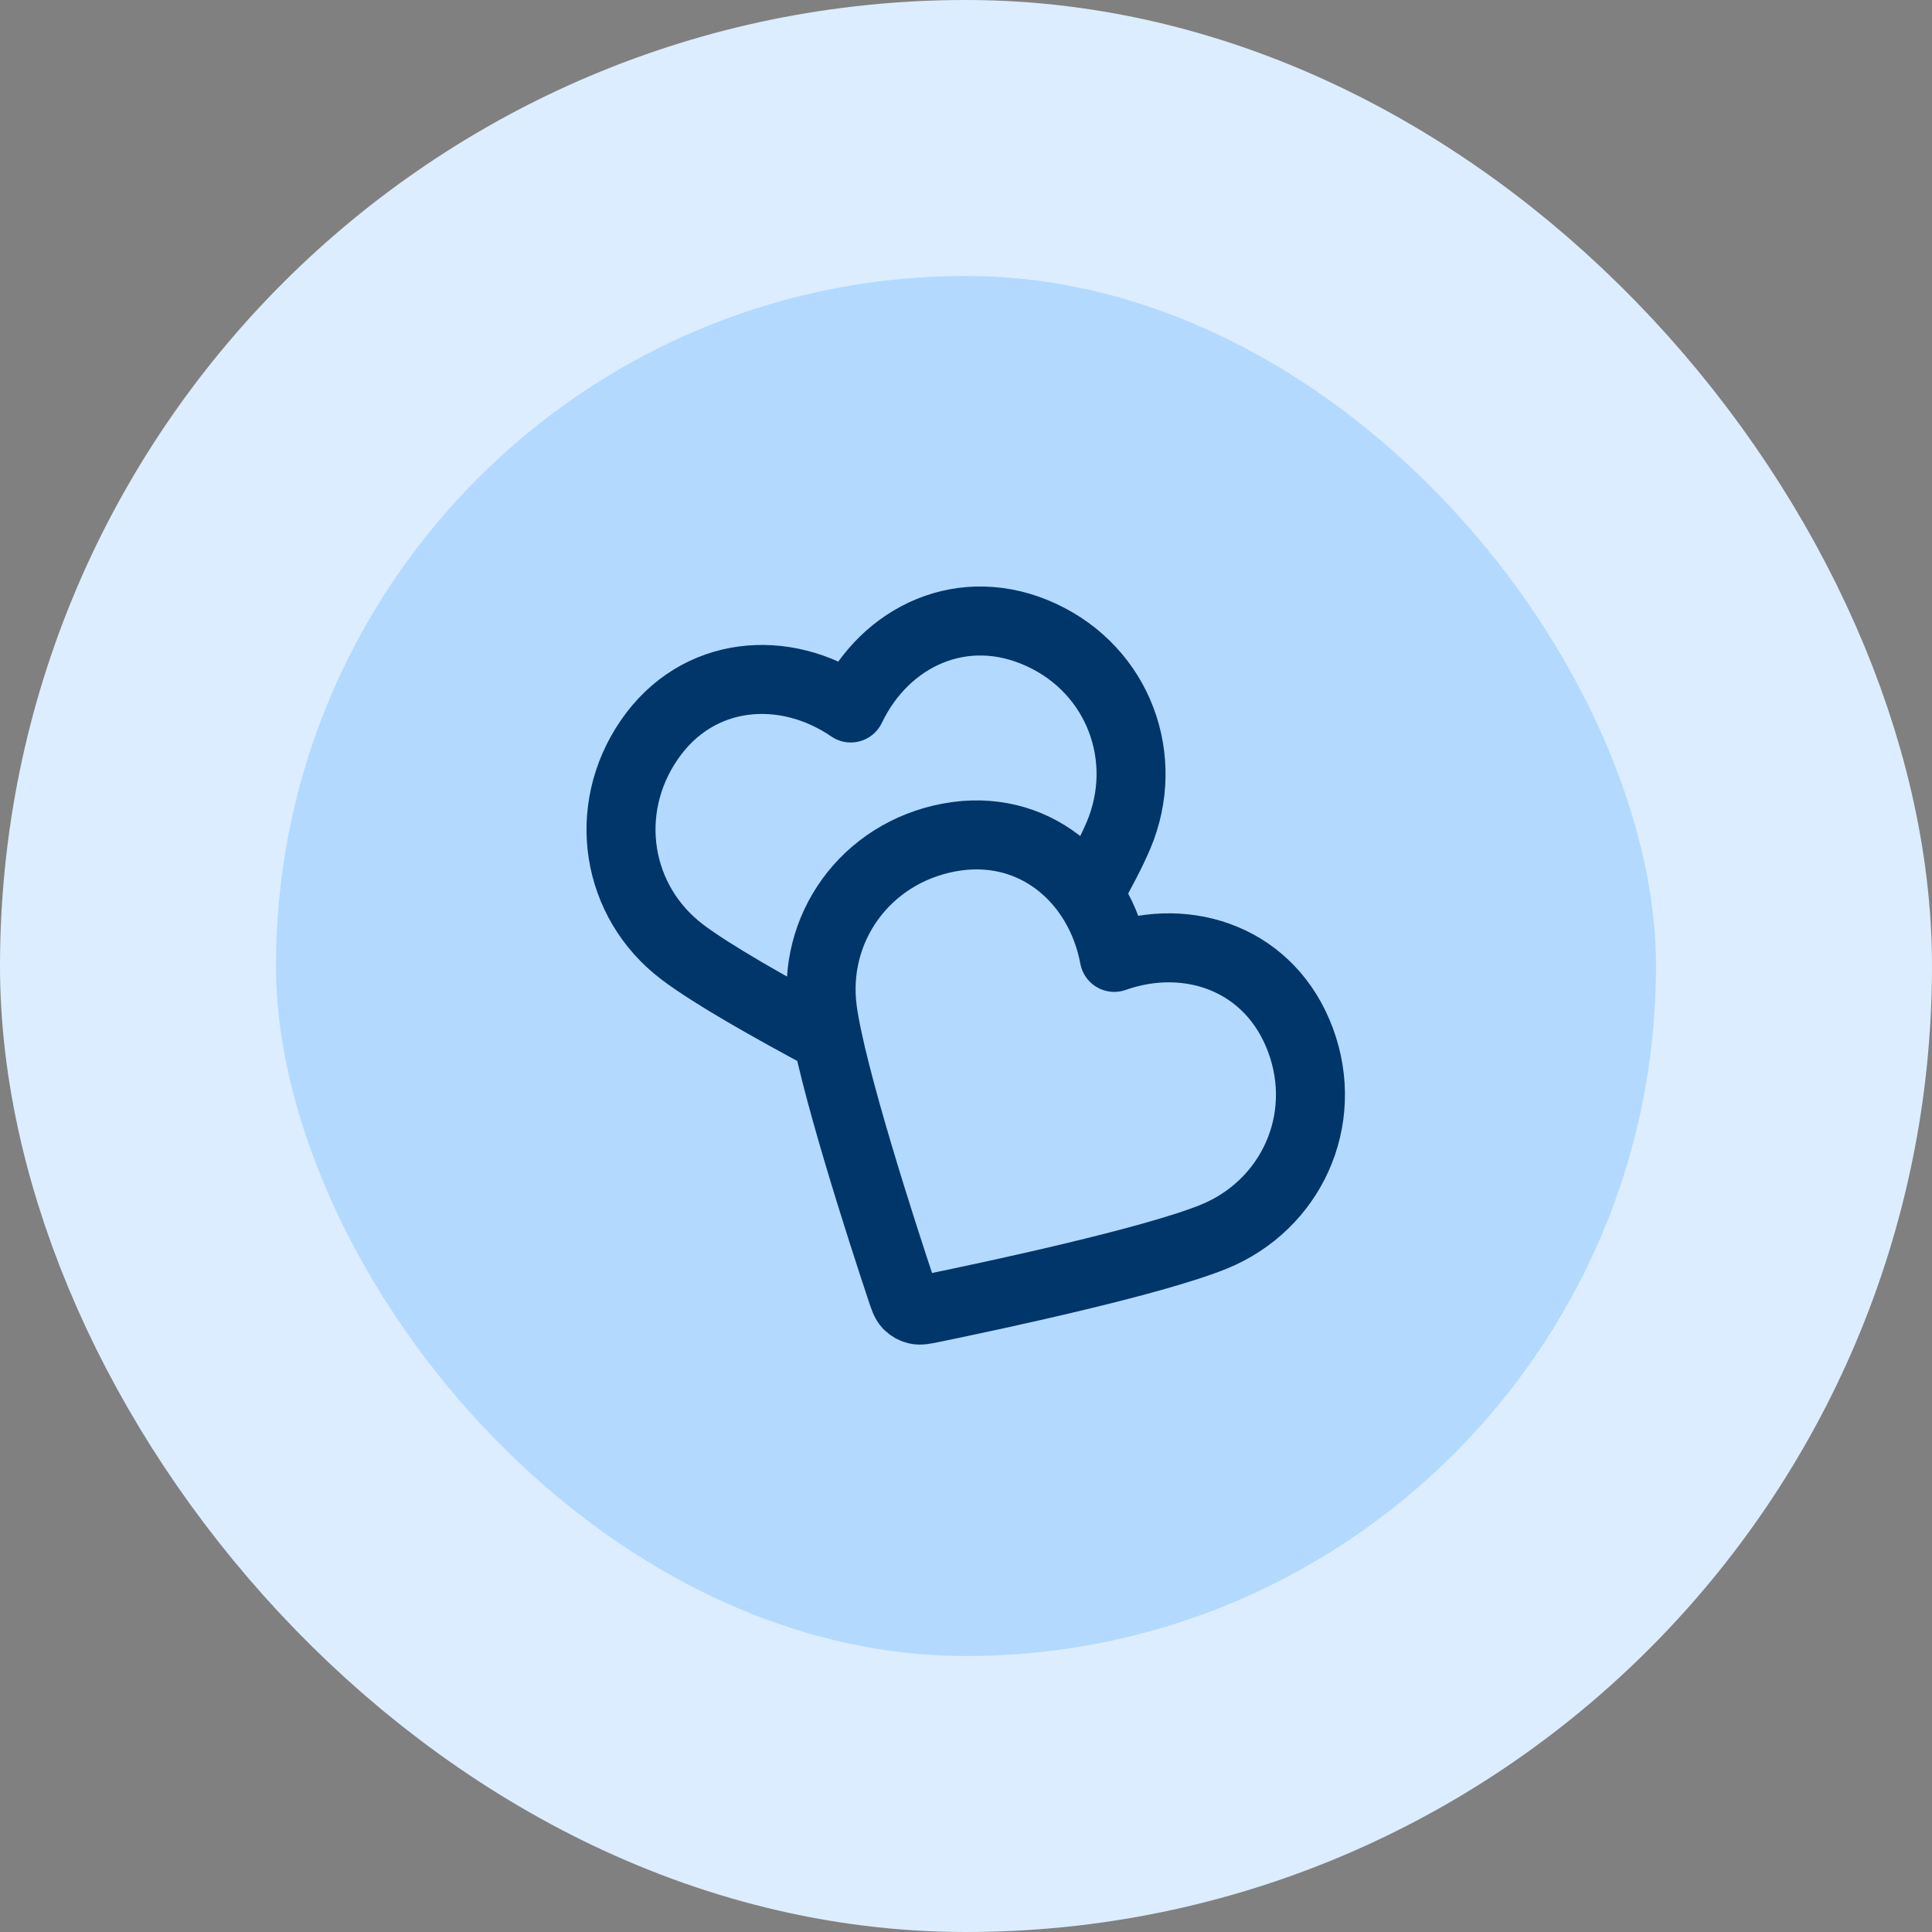
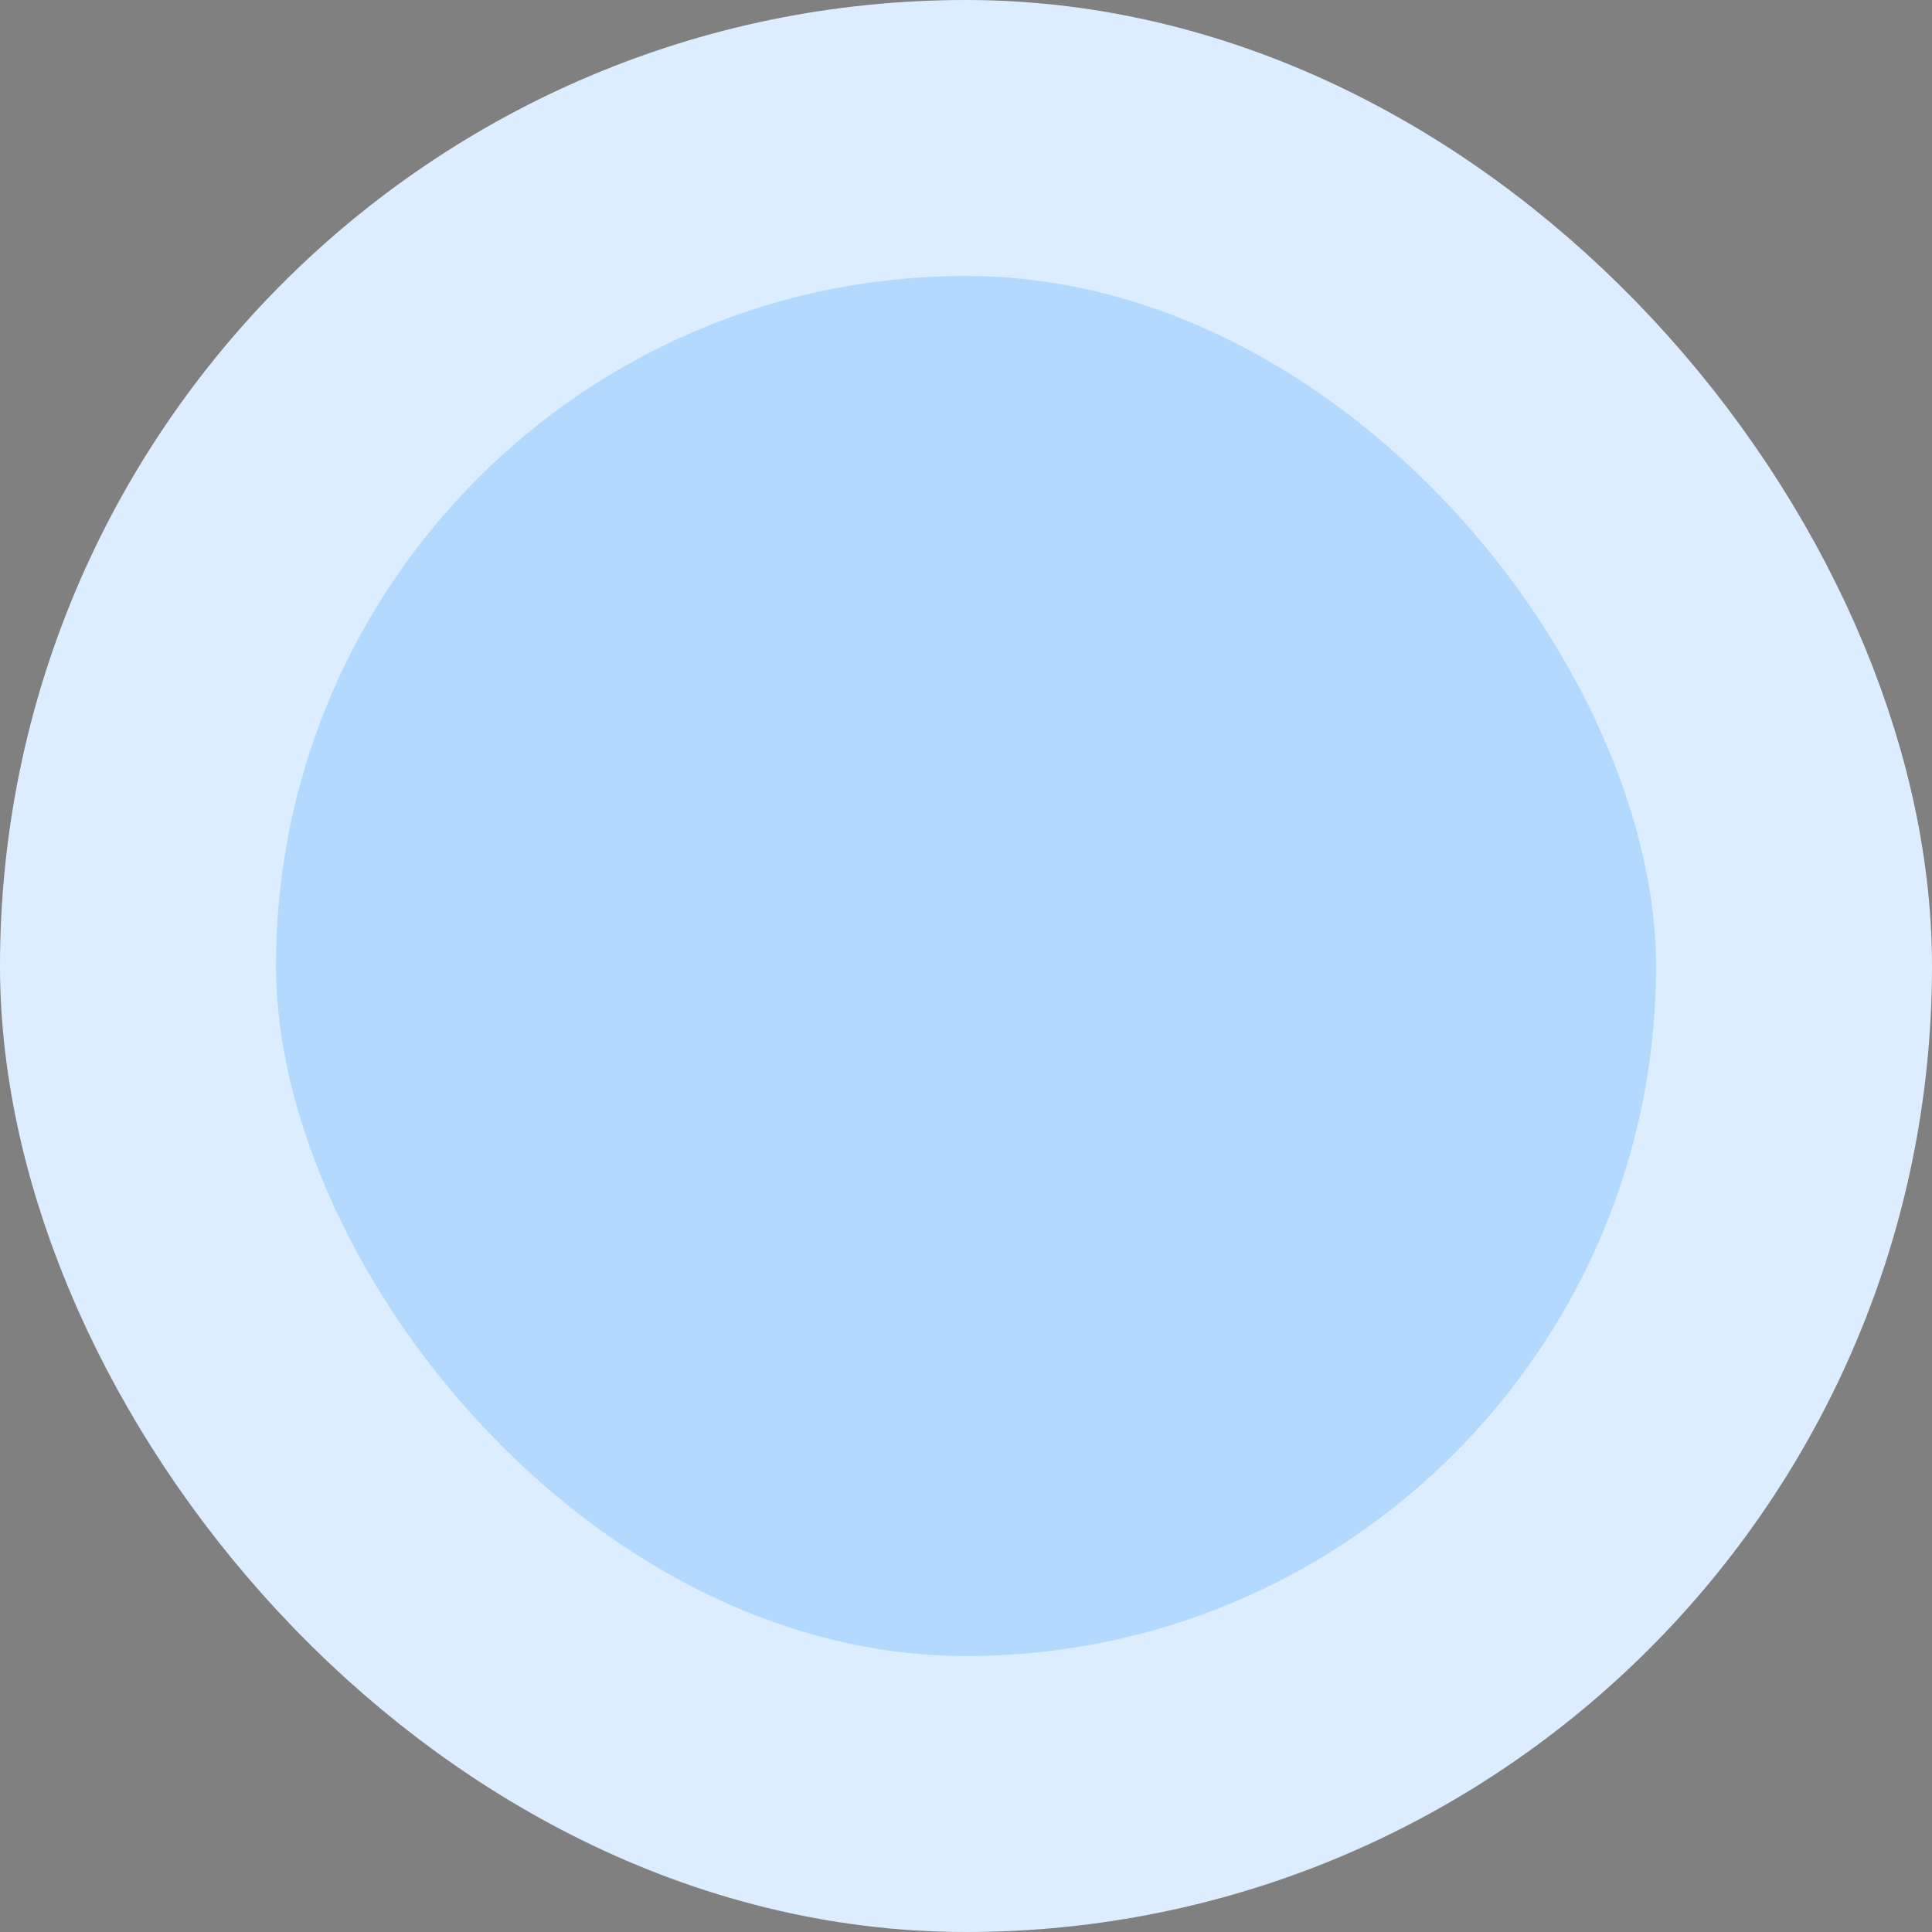
<svg xmlns="http://www.w3.org/2000/svg" width="56" height="56" viewBox="0 0 56 56" fill="none">
  <rect x="0" y="0" width="56" height="56" fill="#808080" stroke="none" />
  <rect x="4" y="4" width="48" height="48" rx="24" fill="#B3D9FE" />
  <rect x="4" y="4" width="48" height="48" rx="24" stroke="#DCEDFF" stroke-width="8" />
-   <path d="M31.546 25.925C31.919 25.261 32.231 24.662 32.424 24.205C33.357 21.989 32.434 19.441 30.177 18.401C27.92 17.361 25.653 18.439 24.659 20.521C22.757 19.216 20.219 19.407 18.82 21.444C17.421 23.481 17.86 26.142 19.776 27.594C20.646 28.253 22.366 29.224 23.986 30.088M32.297 27.75C31.875 25.482 29.945 23.823 27.516 24.274C25.086 24.725 23.515 26.917 23.843 29.299C24.107 31.213 25.564 35.703 26.126 37.394C26.203 37.625 26.241 37.74 26.317 37.821C26.384 37.891 26.472 37.942 26.566 37.964C26.673 37.989 26.792 37.965 27.031 37.916C28.776 37.557 33.393 36.574 35.183 35.846C37.41 34.939 38.559 32.484 37.698 30.153C36.837 27.822 34.472 26.982 32.297 27.75Z" stroke="#01366A" stroke-width="2" stroke-linecap="round" stroke-linejoin="round" />
</svg>